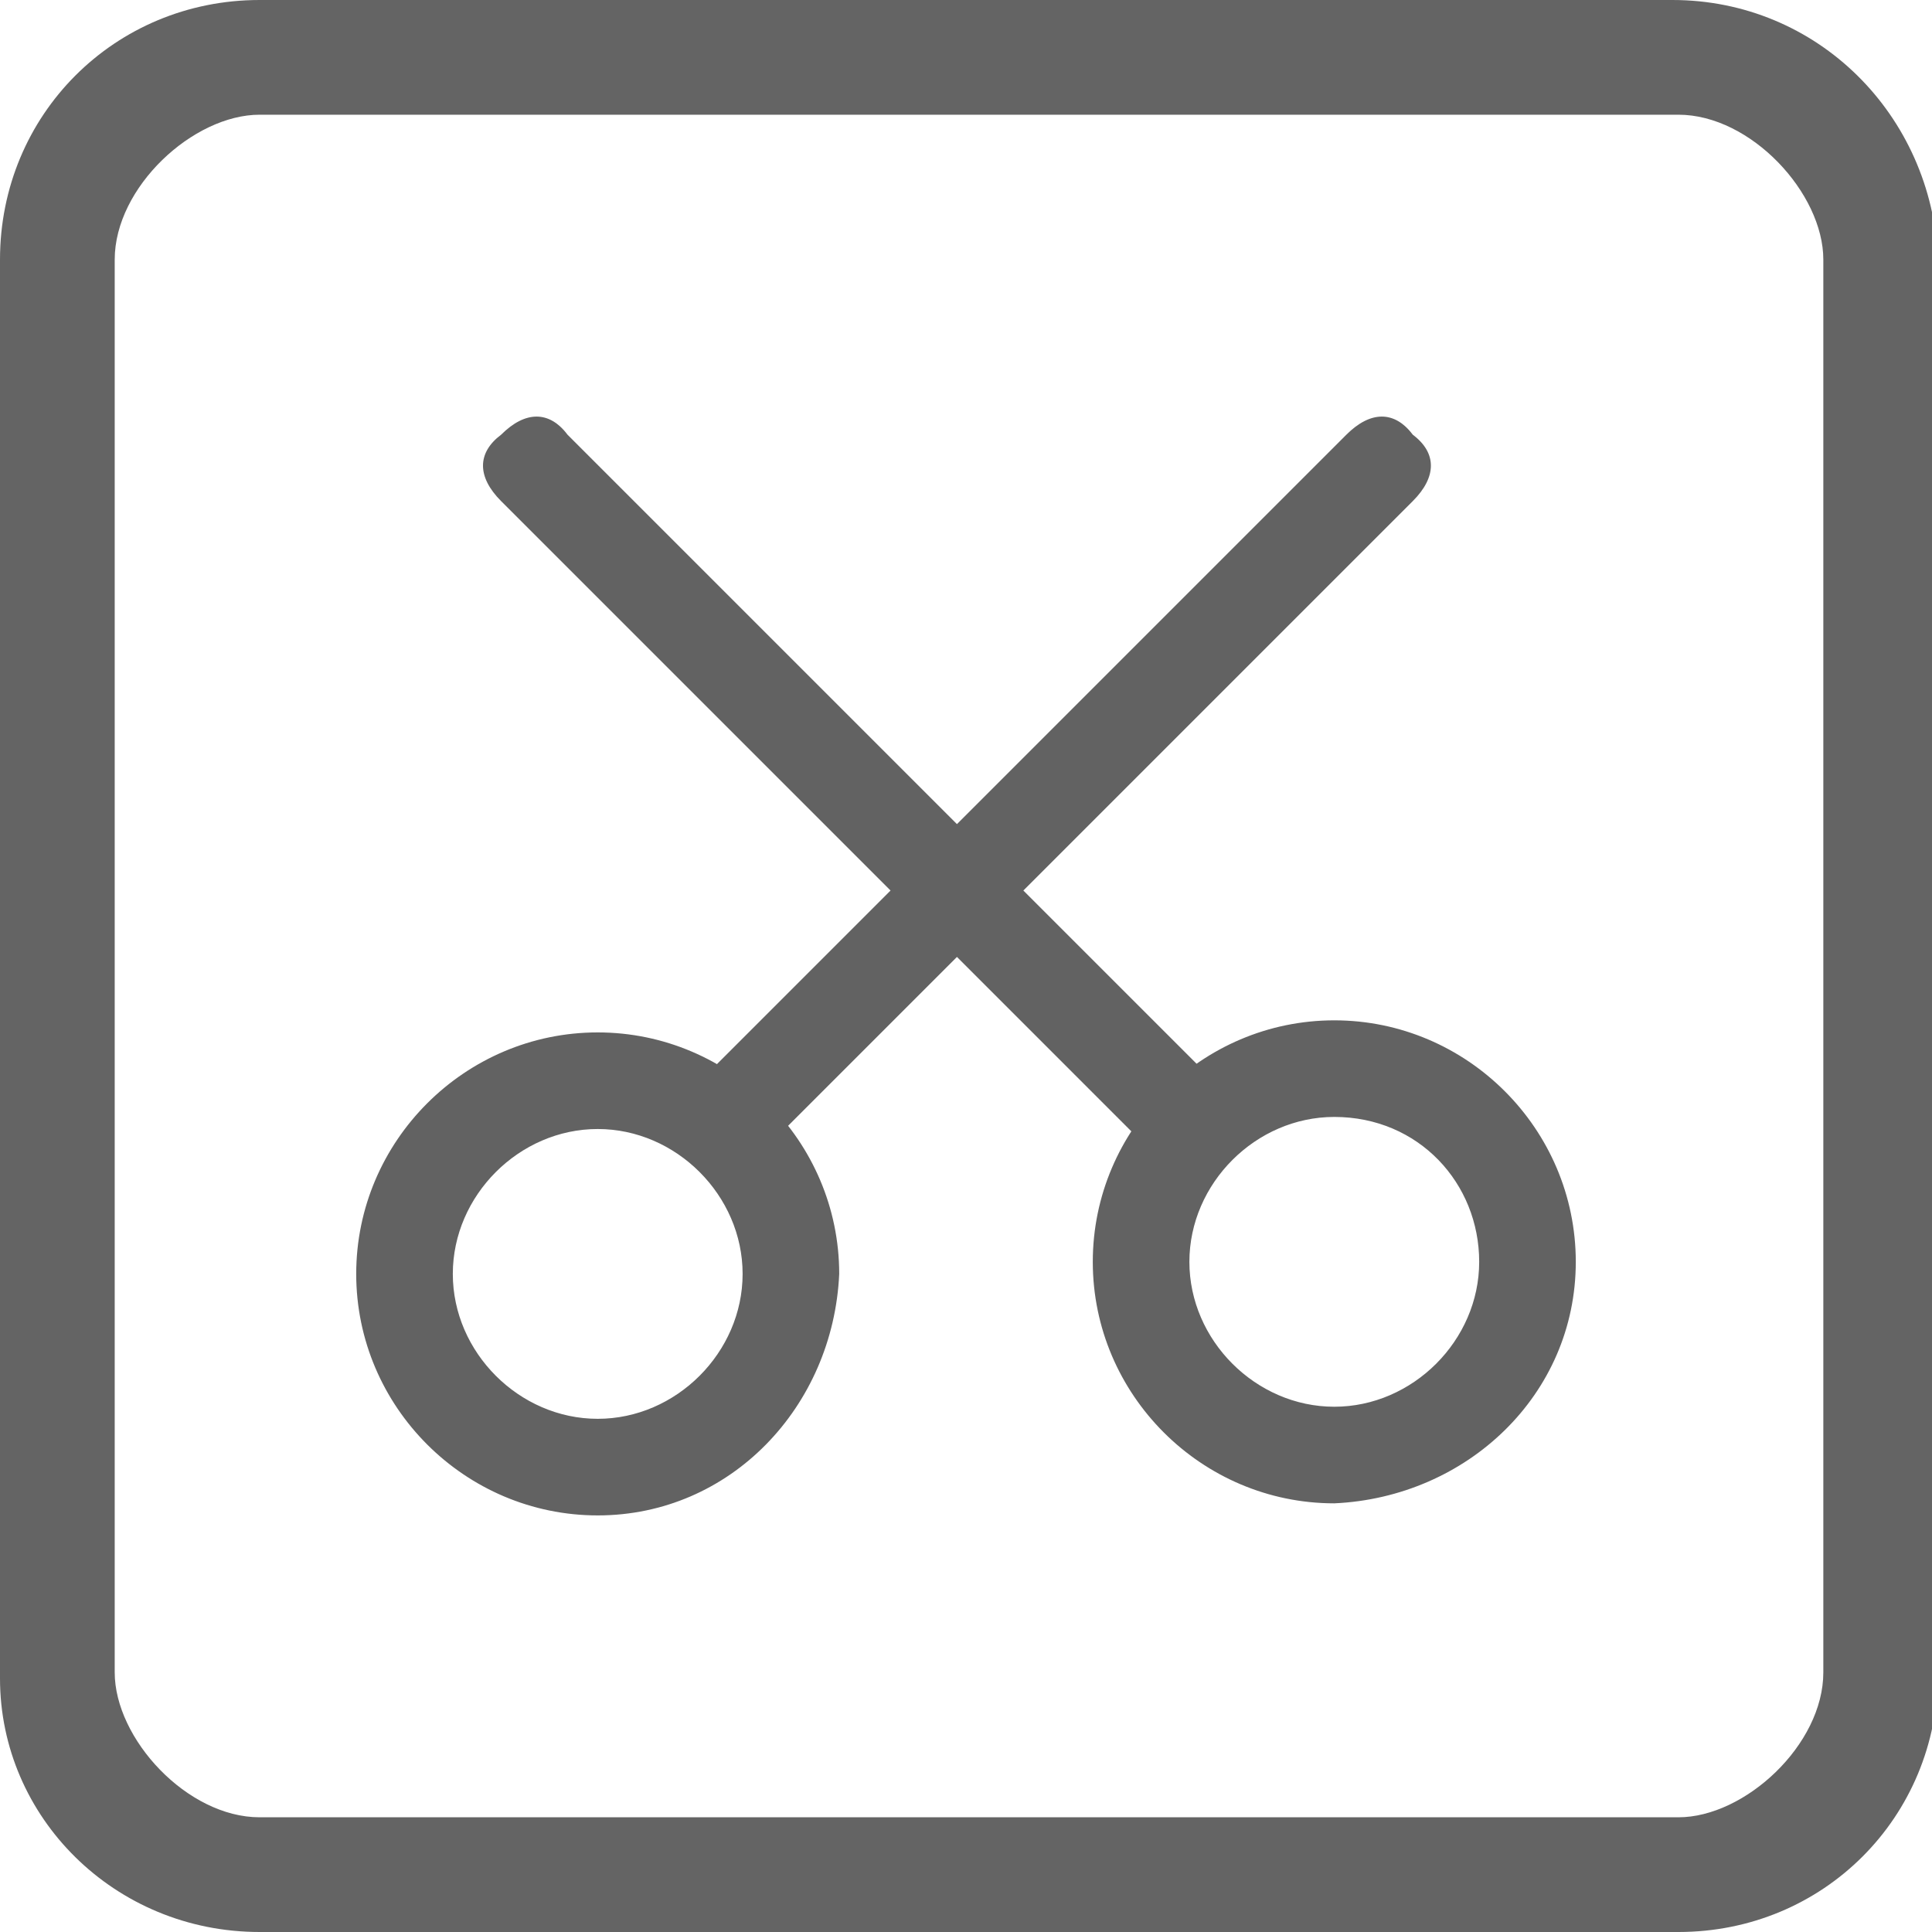
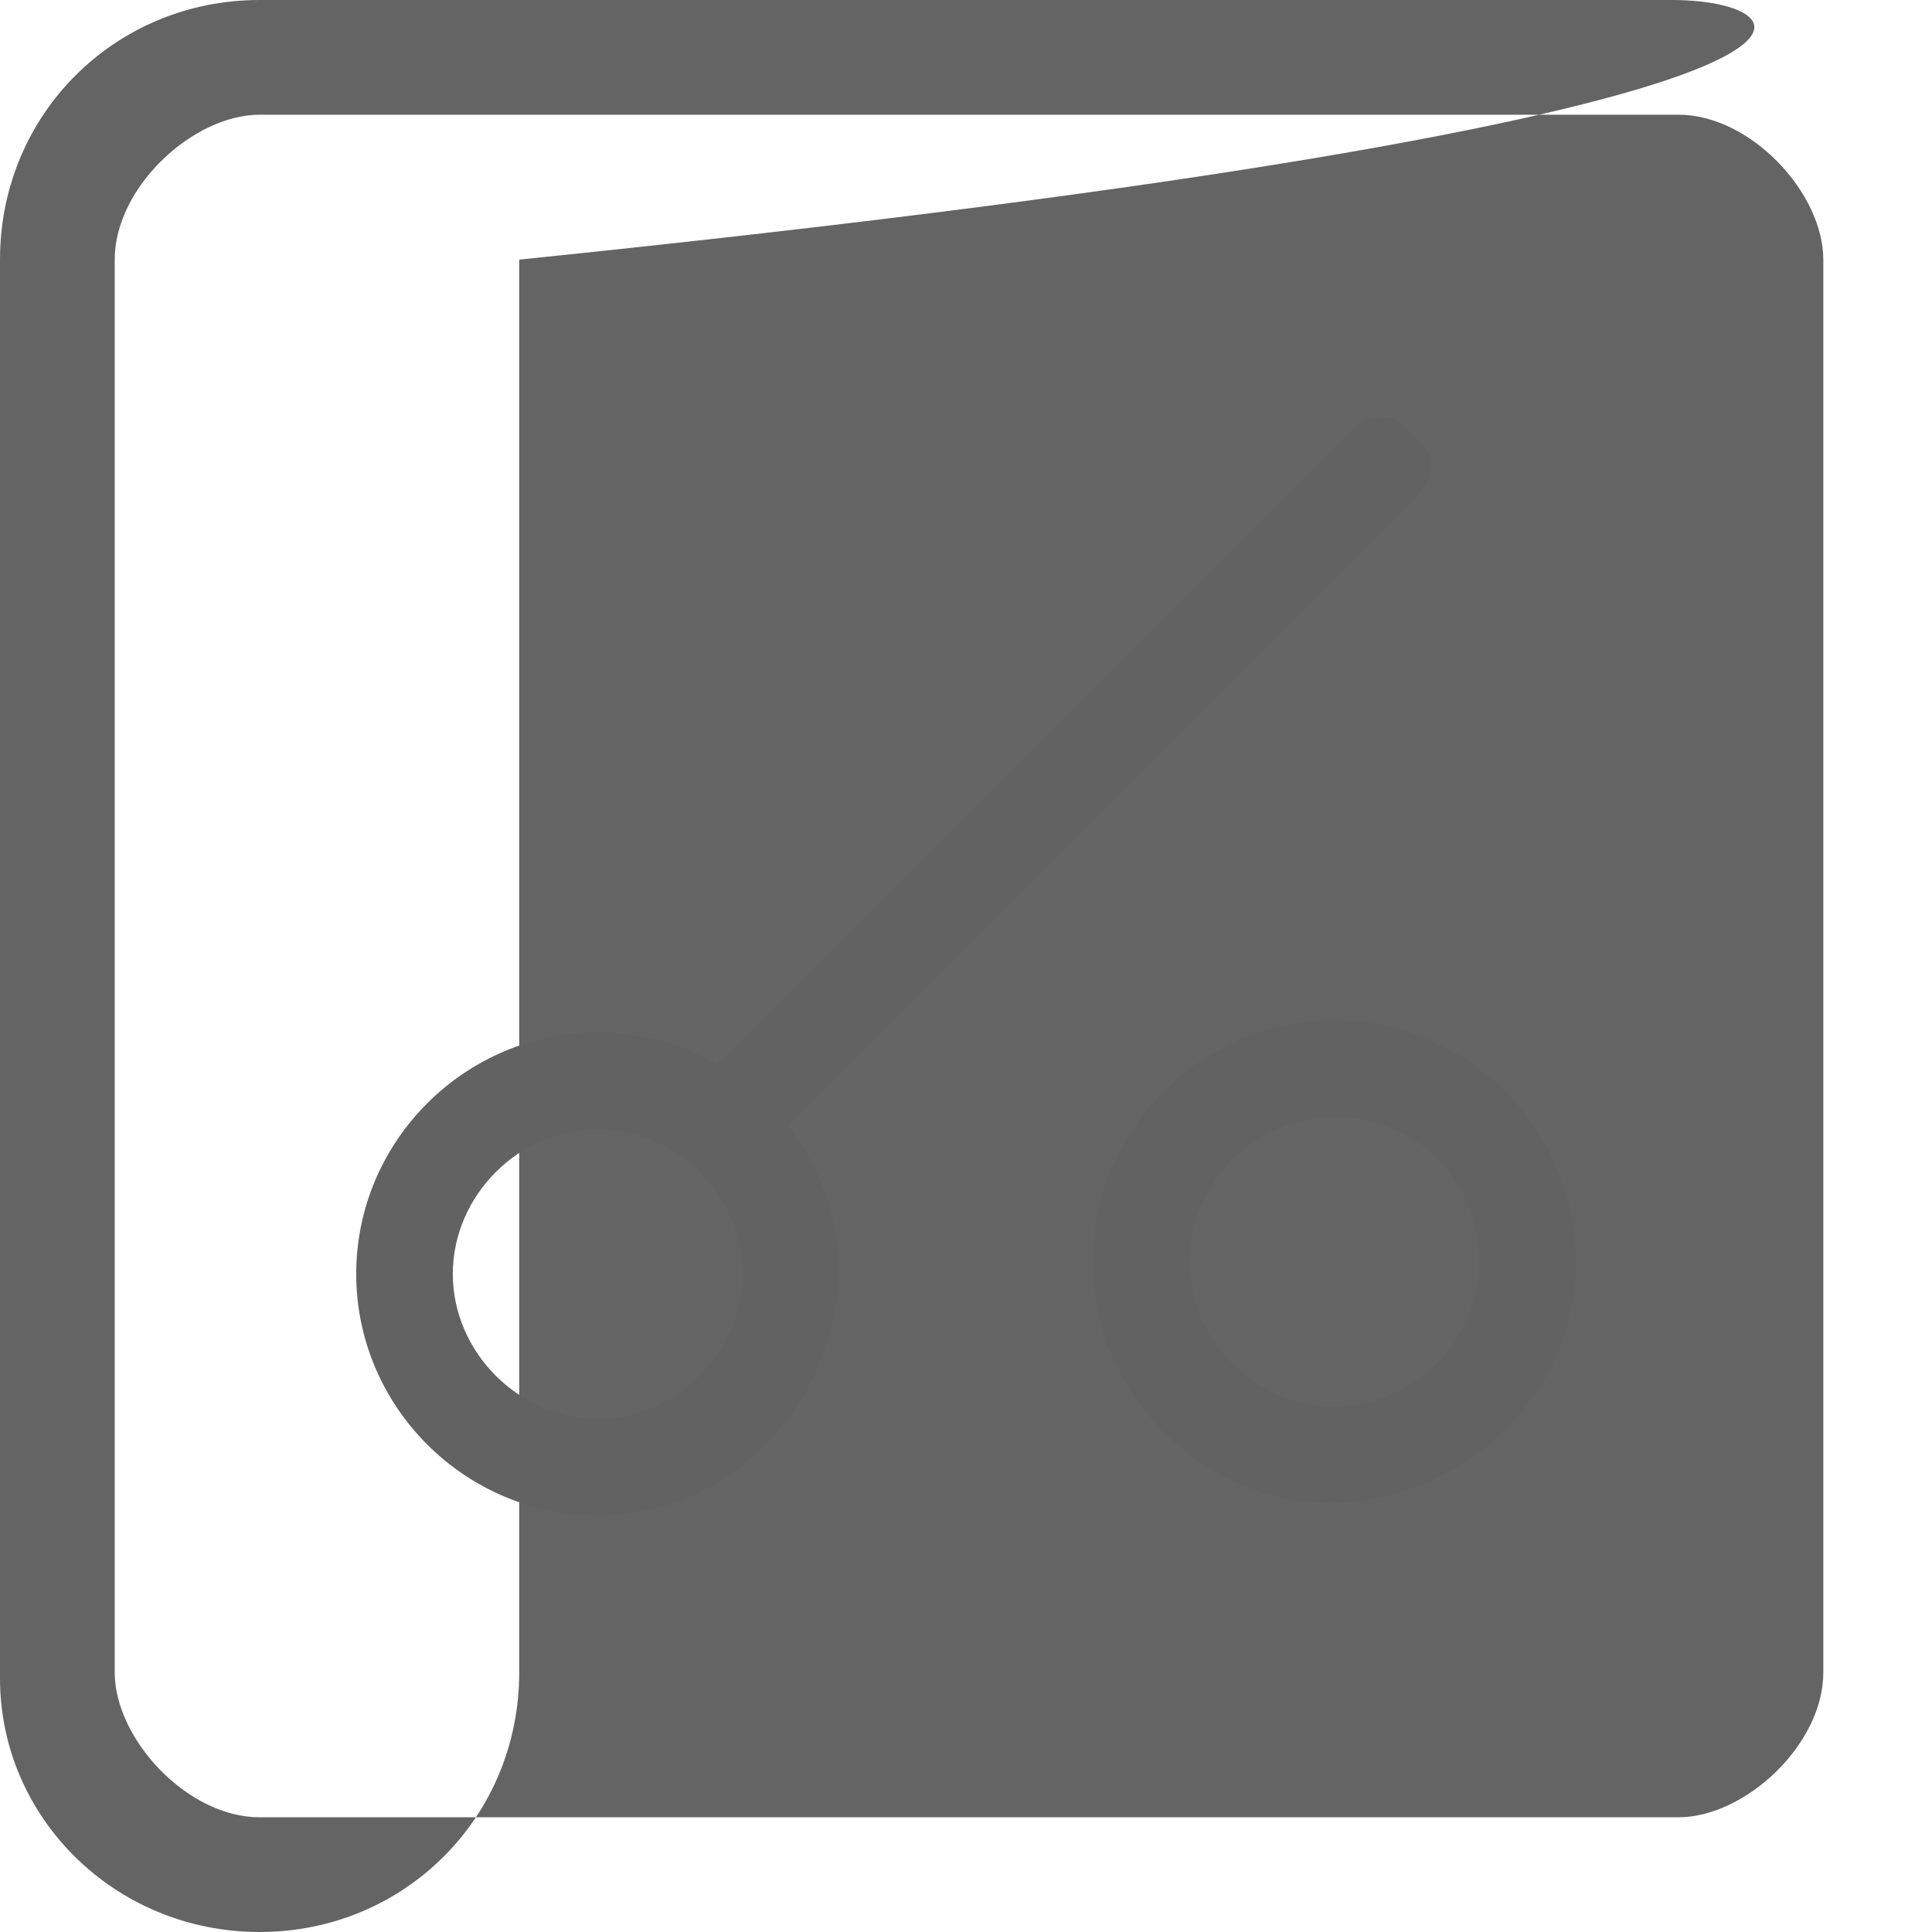
<svg xmlns="http://www.w3.org/2000/svg" version="1.1" id="图层_1" x="0px" y="0px" viewBox="0 0 32 32" style="enable-background:new 0 0 32 32;" xml:space="preserve">
  <style type="text/css">
	.st0{fill:#646464;}
	.st1{fill:#626262;}
</style>
  <g>
    <g>
-       <path class="st0" d="M27.7,0H4.3C1.9,0,0,1.9,0,4.3v23.5C0,30.1,1.9,32,4.3,32h23.5c2.4,0,4.3-1.9,4.3-4.3V4.3    C32,1.9,30.1,0,27.7,0L27.7,0z M30.2,27.7c0,1.2-1.3,2.4-2.4,2.4H4.3c-1.2,0-2.4-1.3-2.4-2.4V4.3c0-1.2,1.3-2.4,2.4-2.4h23.5    c1.2,0,2.4,1.3,2.4,2.4V27.7L30.2,27.7z" />
+       <path class="st0" d="M27.7,0H4.3C1.9,0,0,1.9,0,4.3v23.5C0,30.1,1.9,32,4.3,32c2.4,0,4.3-1.9,4.3-4.3V4.3    C32,1.9,30.1,0,27.7,0L27.7,0z M30.2,27.7c0,1.2-1.3,2.4-2.4,2.4H4.3c-1.2,0-2.4-1.3-2.4-2.4V4.3c0-1.2,1.3-2.4,2.4-2.4h23.5    c1.2,0,2.4,1.3,2.4,2.4V27.7L30.2,27.7z" />
    </g>
    <g>
-       <path class="st1" d="M9.4,7.2l10.6,10.6c0.4,0.4,0.4,0.8,0,1.1l0,0c-0.4,0.4-0.8,0.4-1.1,0L8.3,8.3c-0.4-0.4-0.4-0.8,0-1.1l0,0    C8.7,6.8,9.1,6.8,9.4,7.2z" />
      <path class="st1" d="M23.4,8.3L12.8,18.9c-0.4,0.4-0.8,0.4-1.1,0l0,0c-0.4-0.4-0.4-0.8,0-1.1L22.3,7.2c0.4-0.4,0.8-0.4,1.1,0l0,0    C23.8,7.5,23.8,7.9,23.4,8.3z" />
      <path class="st1" d="M9.9,25.1c-2.2,0-4-1.8-4-4s1.8-4,4-4s4,1.8,4,4C13.8,23.3,12.1,25.1,9.9,25.1z M9.9,18.7    c-1.3,0-2.4,1.1-2.4,2.4s1.1,2.4,2.4,2.4s2.4-1.1,2.4-2.4S11.2,18.7,9.9,18.7z M22.1,24.9c-2.2,0-4-1.8-4-4s1.8-4,4-4s4,1.8,4,4    C26.1,23.1,24.3,24.8,22.1,24.9z M22.1,18.5c-1.3,0-2.4,1.1-2.4,2.4s1.1,2.4,2.4,2.4c1.3,0,2.4-1.1,2.4-2.4S23.5,18.5,22.1,18.5z" />
    </g>
  </g>
</svg>